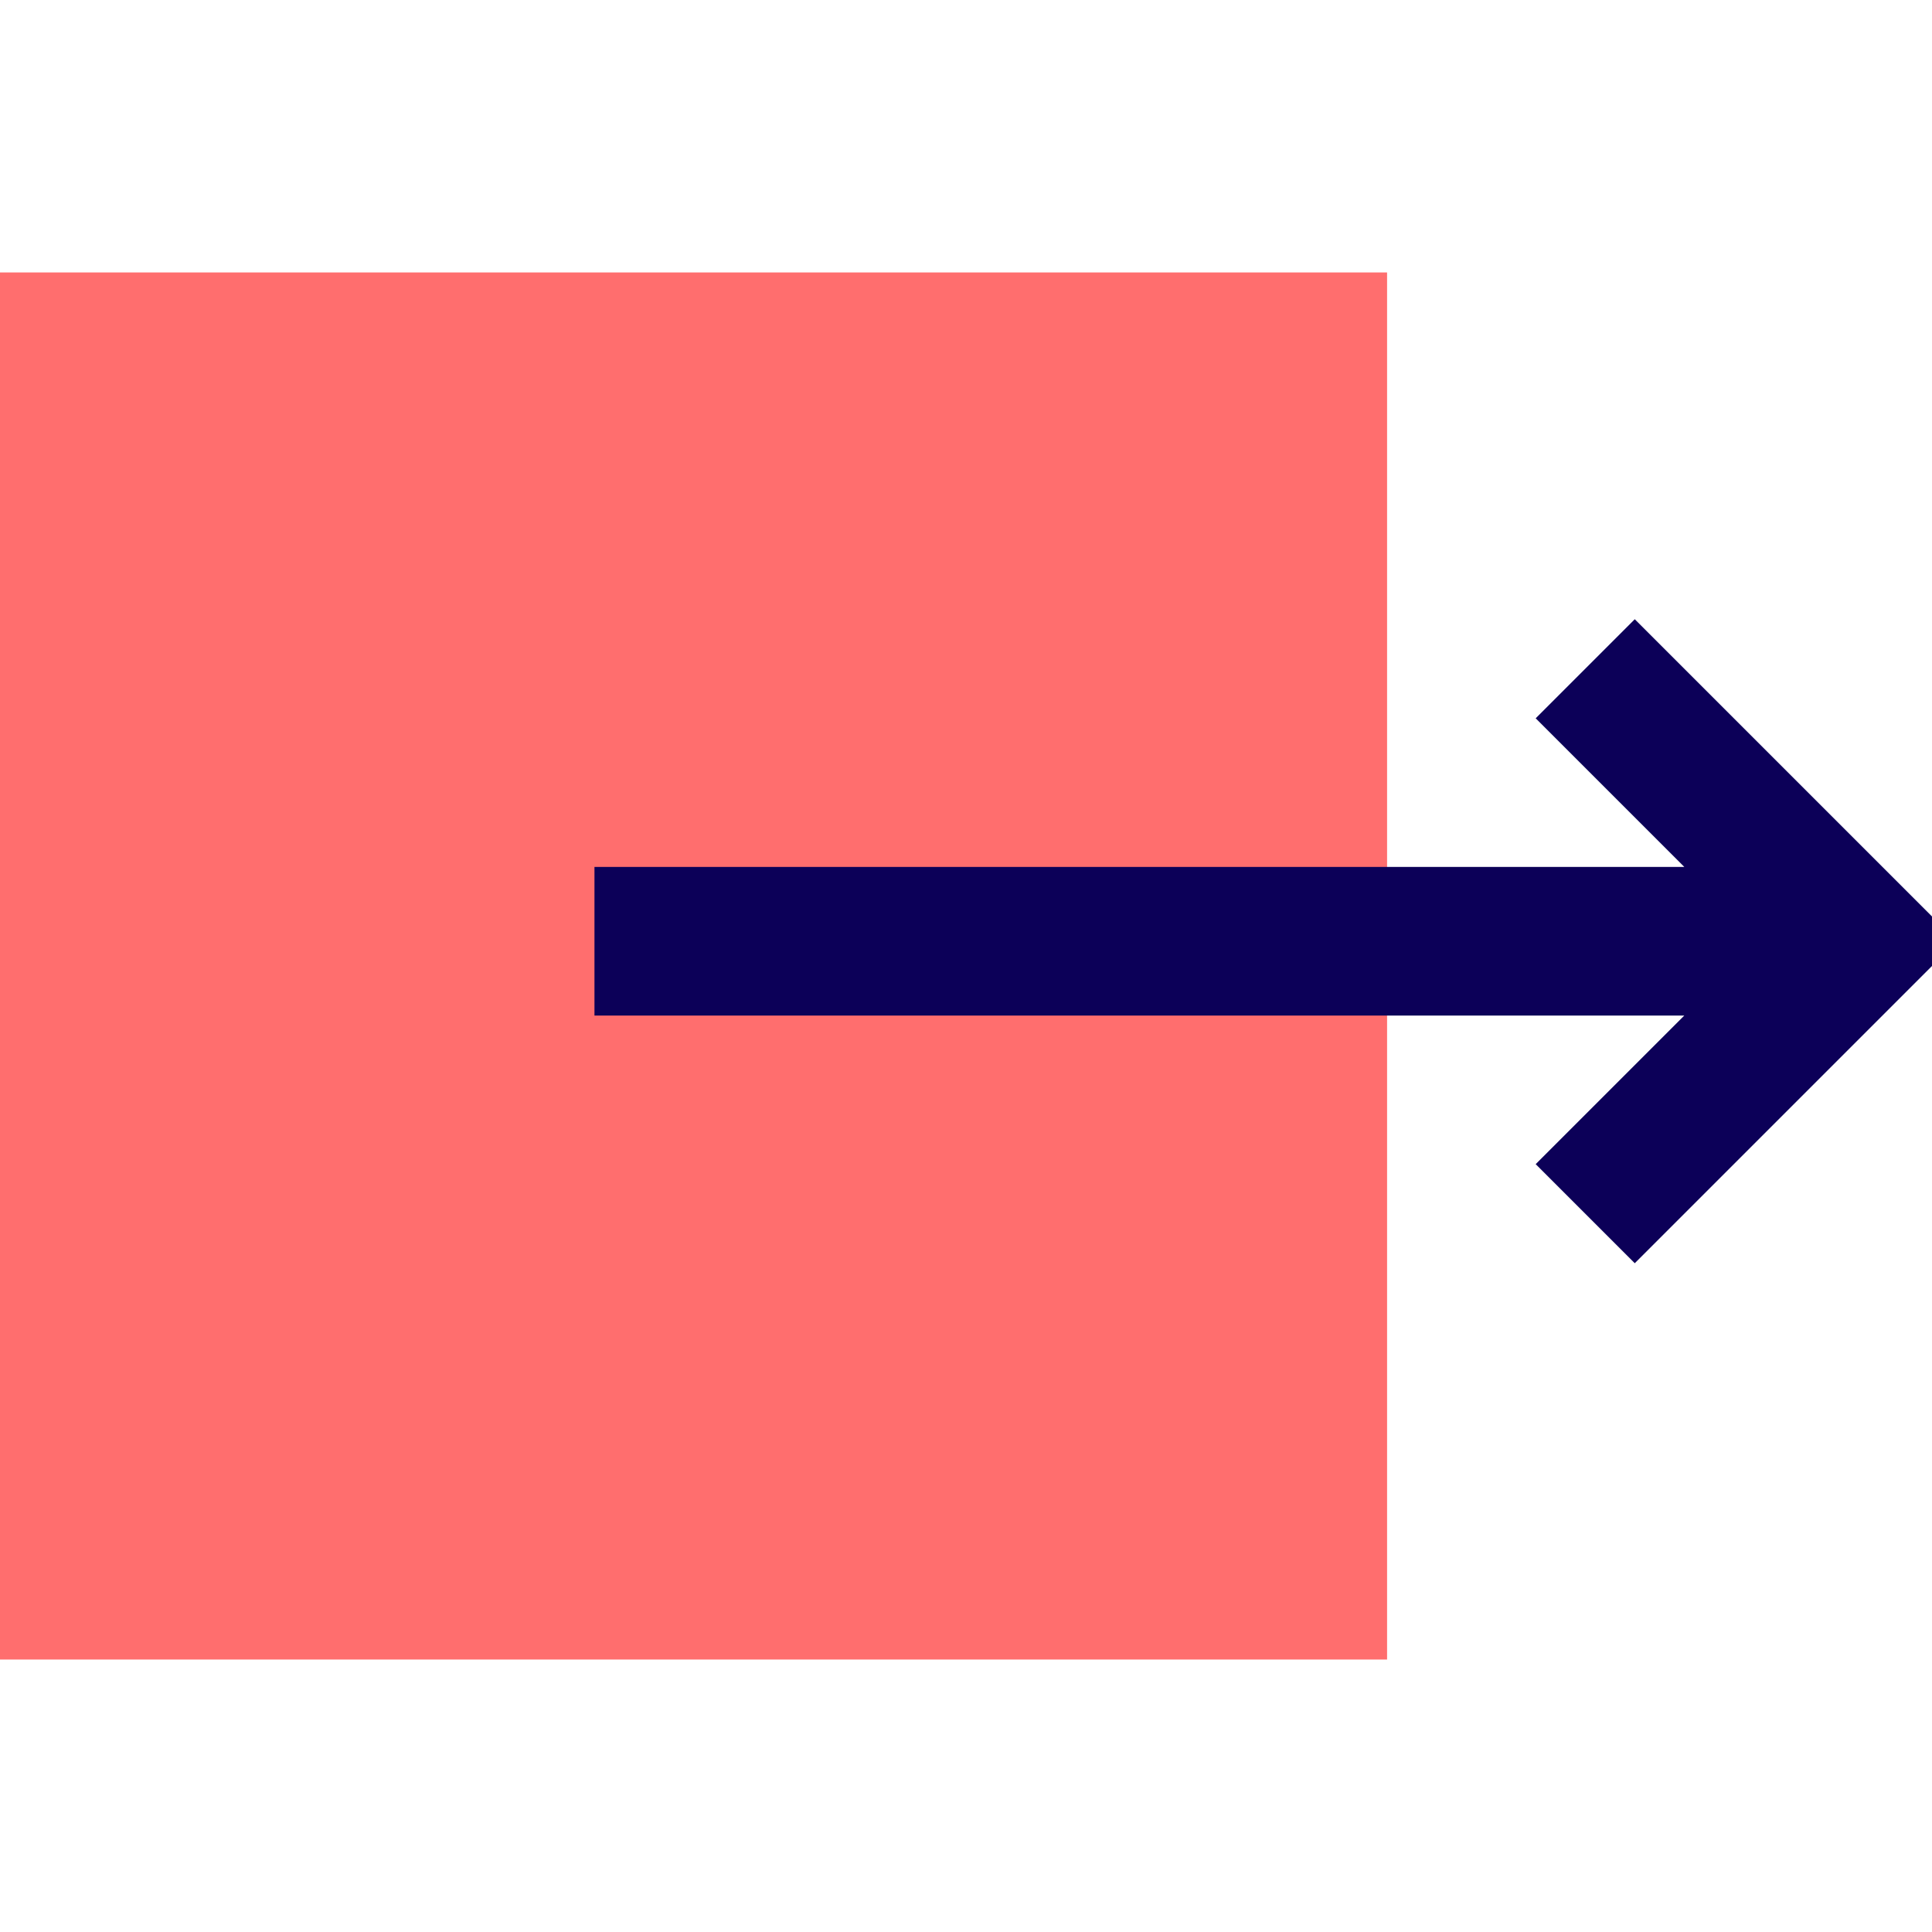
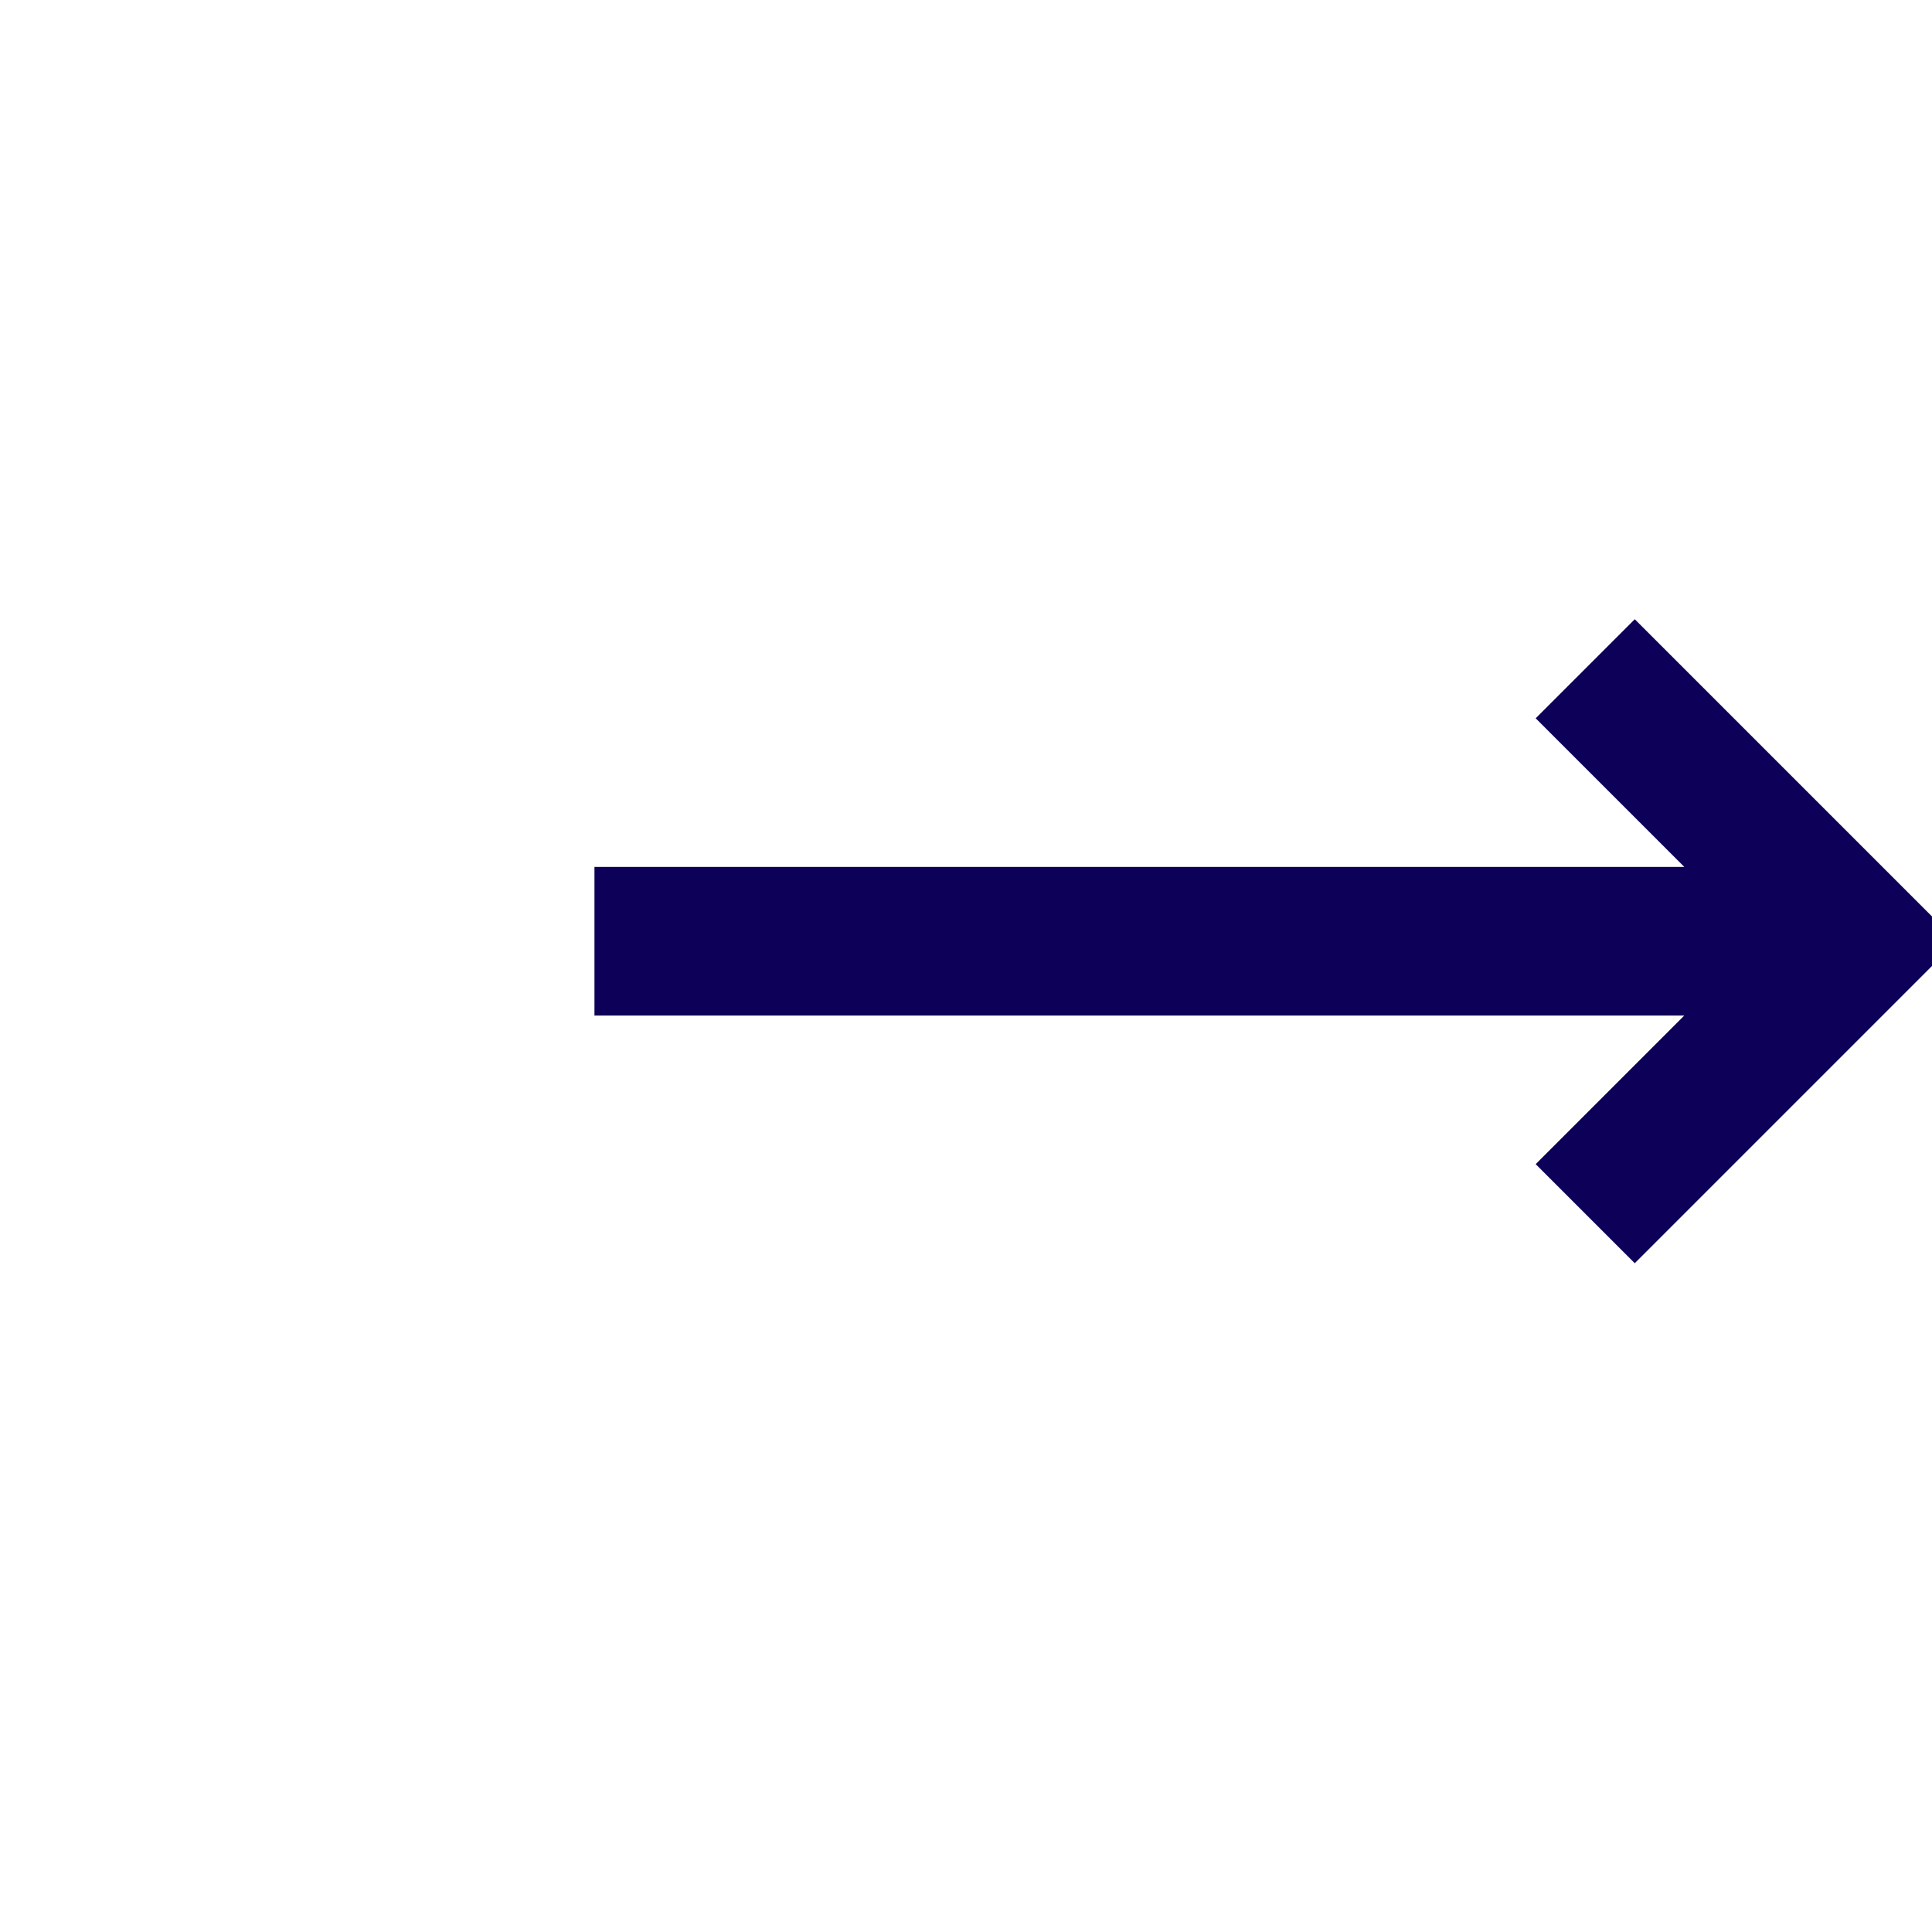
<svg xmlns="http://www.w3.org/2000/svg" width="800px" height="800px" viewBox="0 -5.5 39 39" version="1.1">
  <title>export</title>
  <desc>Created with Sketch.</desc>
  <defs>

</defs>
  <g id="Vivid.JS" stroke="none" stroke-width="1" fill="none" fill-rule="evenodd">
    <g id="Vivid-Icons" transform="translate(-588, -257)">
      <g id="Icons" transform="translate(37, 169)">
        <g id="export" transform="translate(546, 78)">
          <g transform="translate(5, 10)">
-             <rect id="Rectangle-path" fill="#FF6E6E" fill-rule="nonzero" x="0" y="0" width="28" height="28">
- 
- </rect>
            <polygon id="Shape" fill="#0C0058" points="12 15 34 15 31 18 33 20 39 14 39 13 33 7 31 9 34 12 12 12">

</polygon>
          </g>
        </g>
      </g>
    </g>
  </g>
</svg>